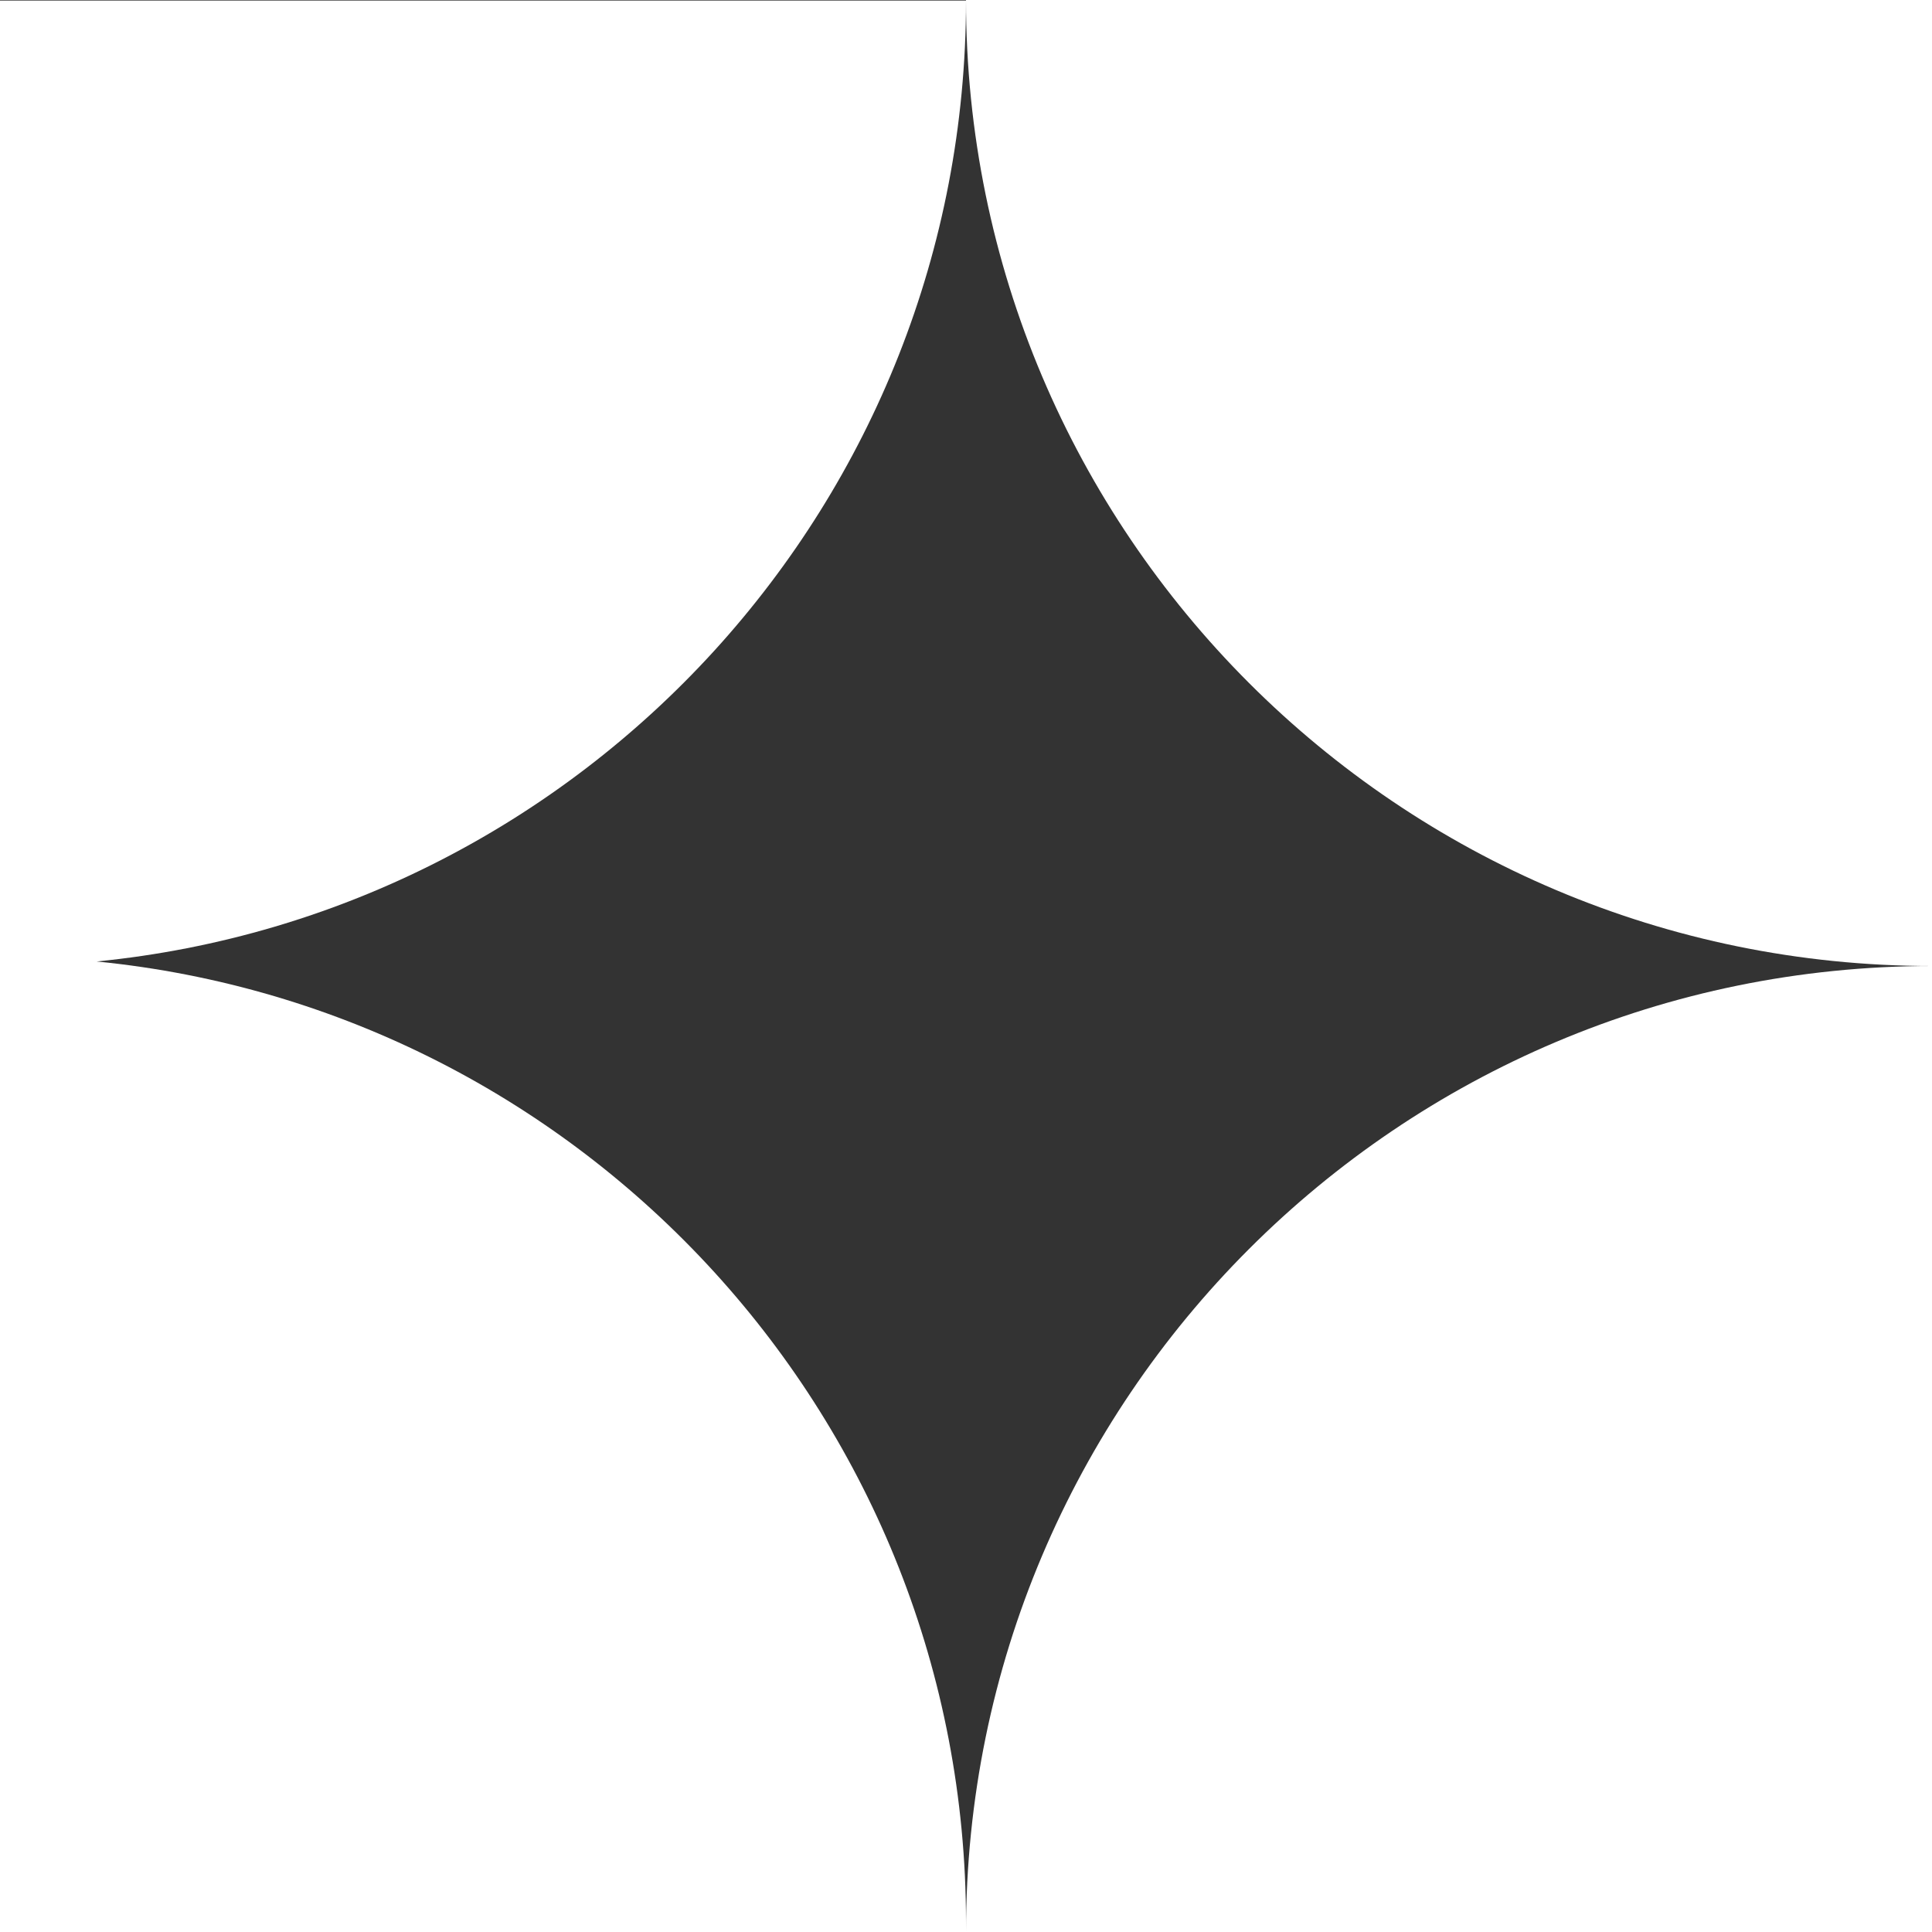
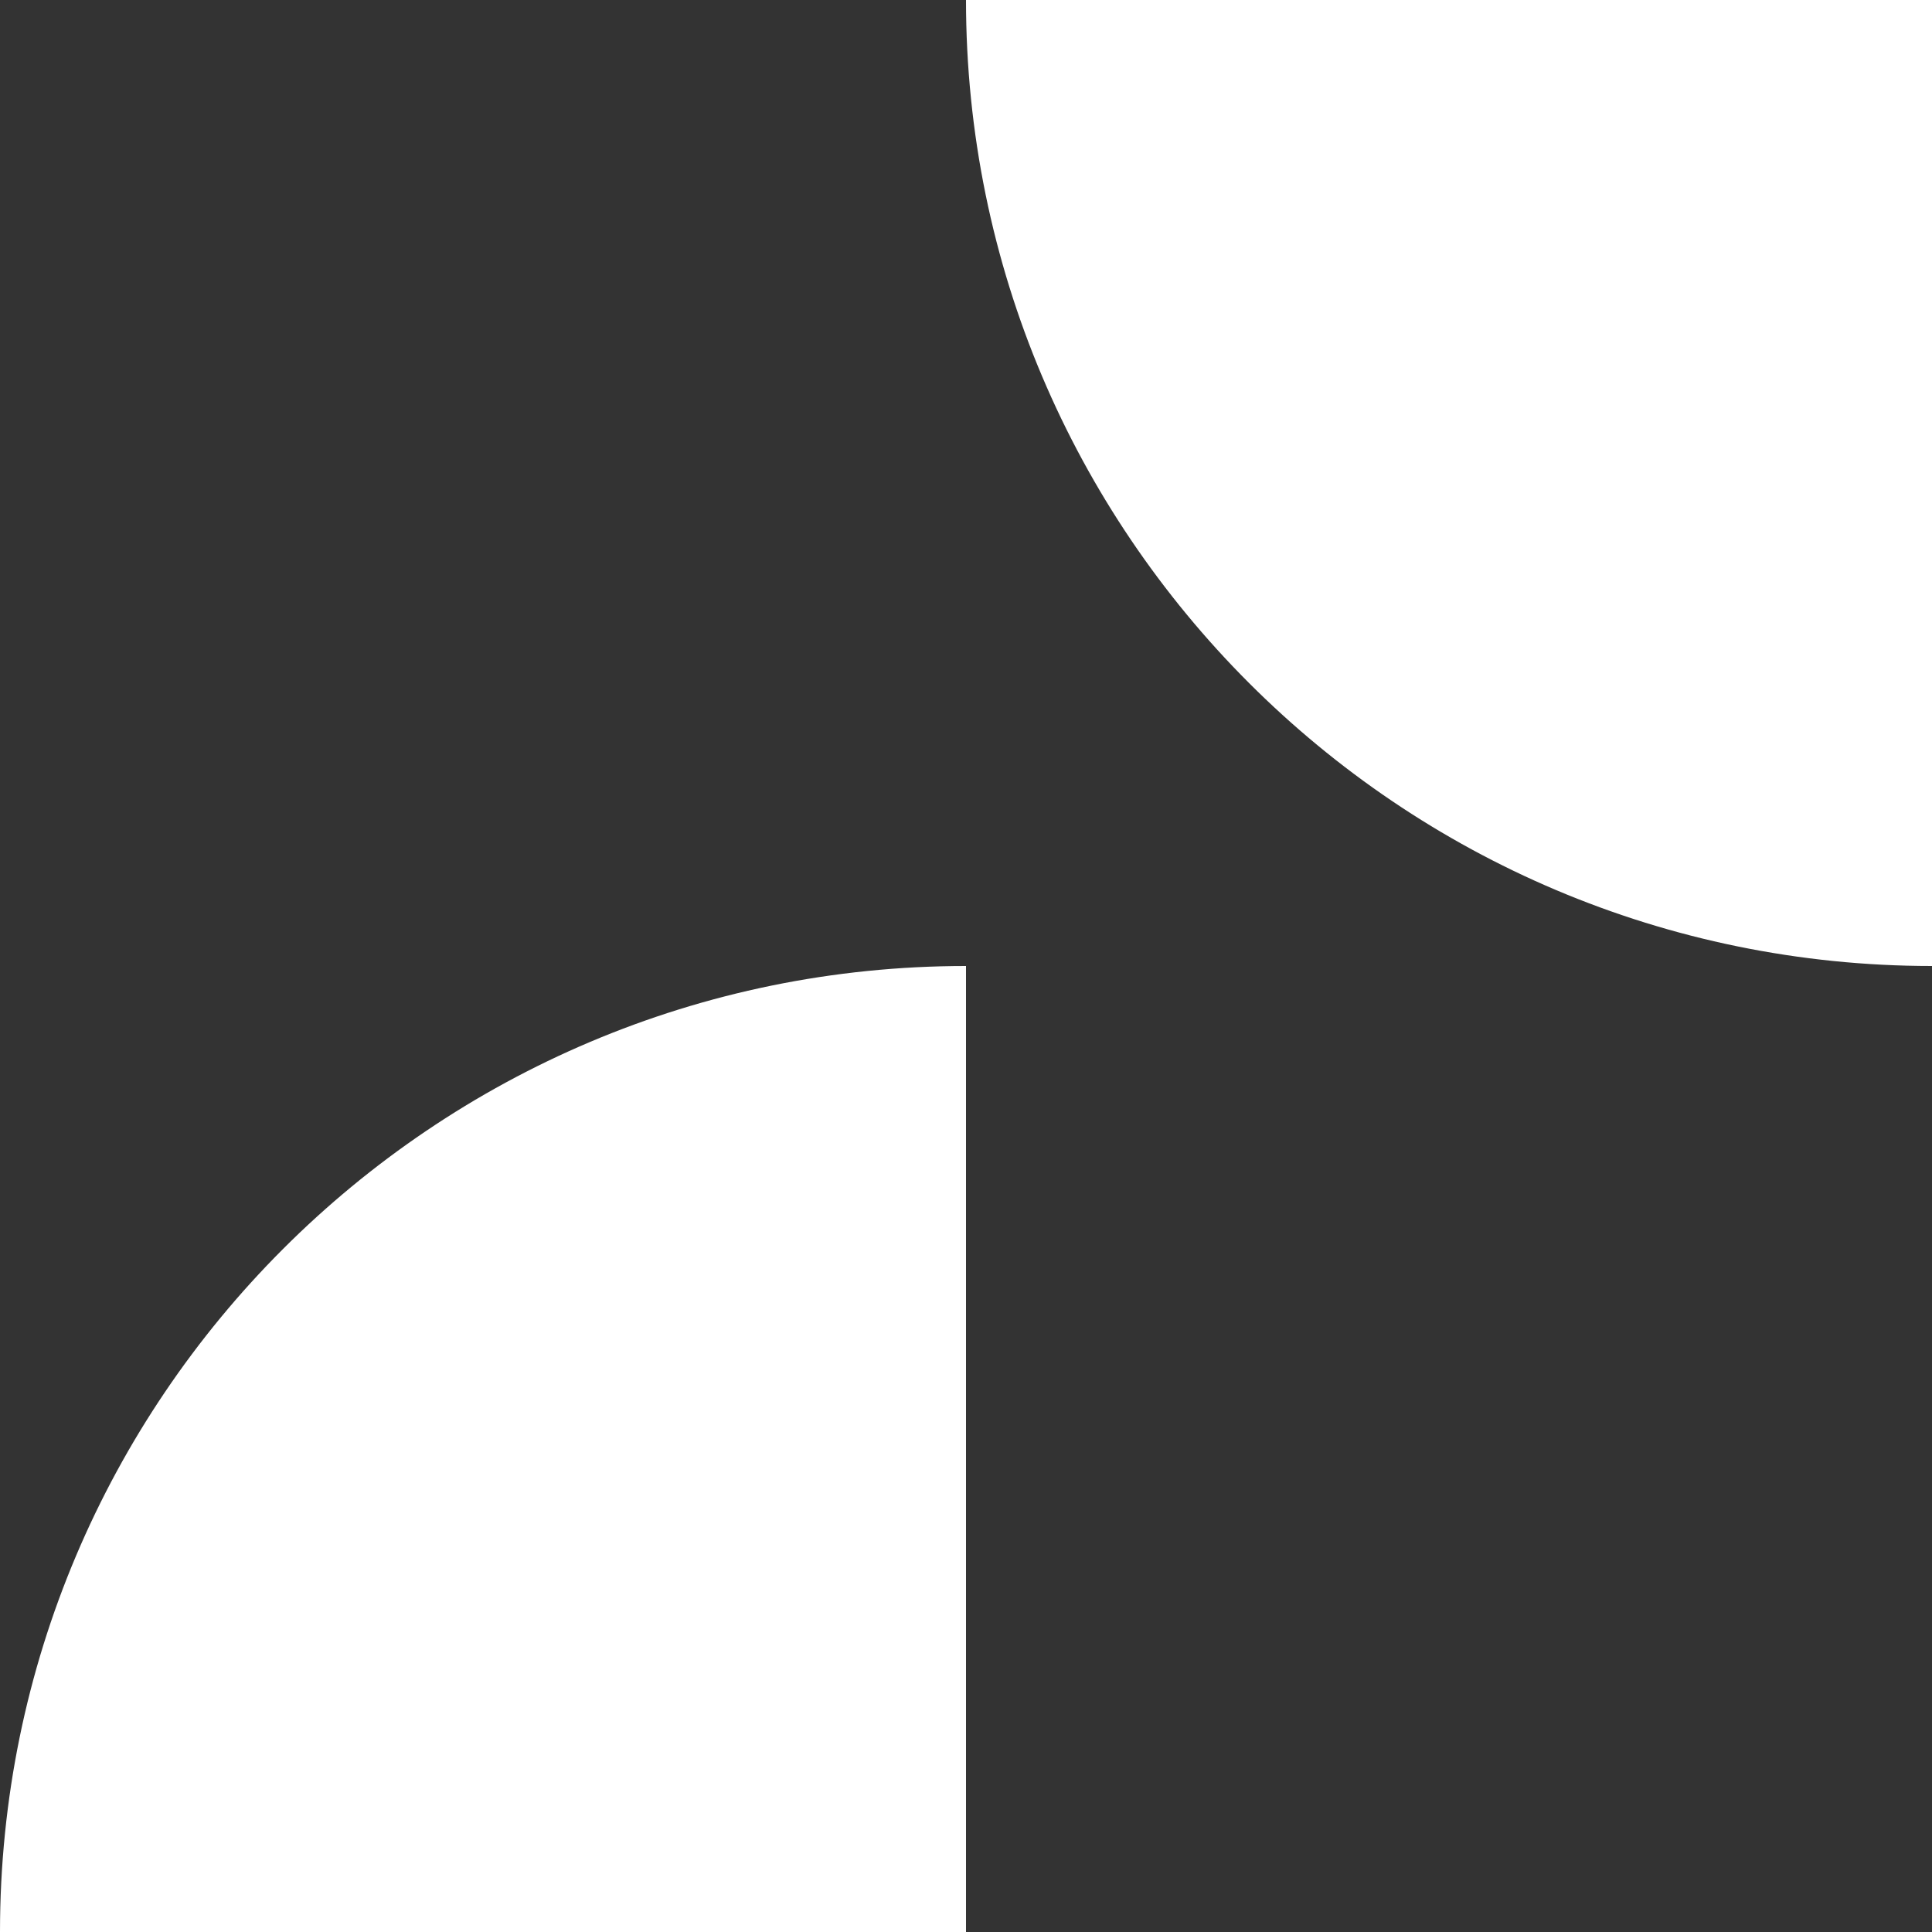
<svg xmlns="http://www.w3.org/2000/svg" id="Capa_2" data-name="Capa 2" viewBox="0 0 102.52 102.52">
  <rect x="0" y="0" width="102.52" height="102.52" fill="#333333" stroke="none" />
  <defs>
    <style>
      .cls-1 {
        fill: #fff;
      }
    </style>
  </defs>
  <g id="Capa_1-2" data-name="Capa 1">
    <g>
      <path class="cls-1" d="M51.26,0c0,28.3,22.96,51.26,51.26,51.26V0h-51.26Z" />
-       <path class="cls-1" d="M51.26,102.52h51.26v-51.26c-28.3,0-51.26,22.96-51.26,51.26Z" />
-       <path class="cls-1" d="M51.26,102.01h0c0-26.59-20.23-48.42-46.13-50.99C31.03,48.46,51.26,26.59,51.26.03H0v102.49h51.26v-.51h0Z" />
+       <path class="cls-1" d="M51.26,102.52v-51.26c-28.3,0-51.26,22.96-51.26,51.26Z" />
    </g>
  </g>
</svg>